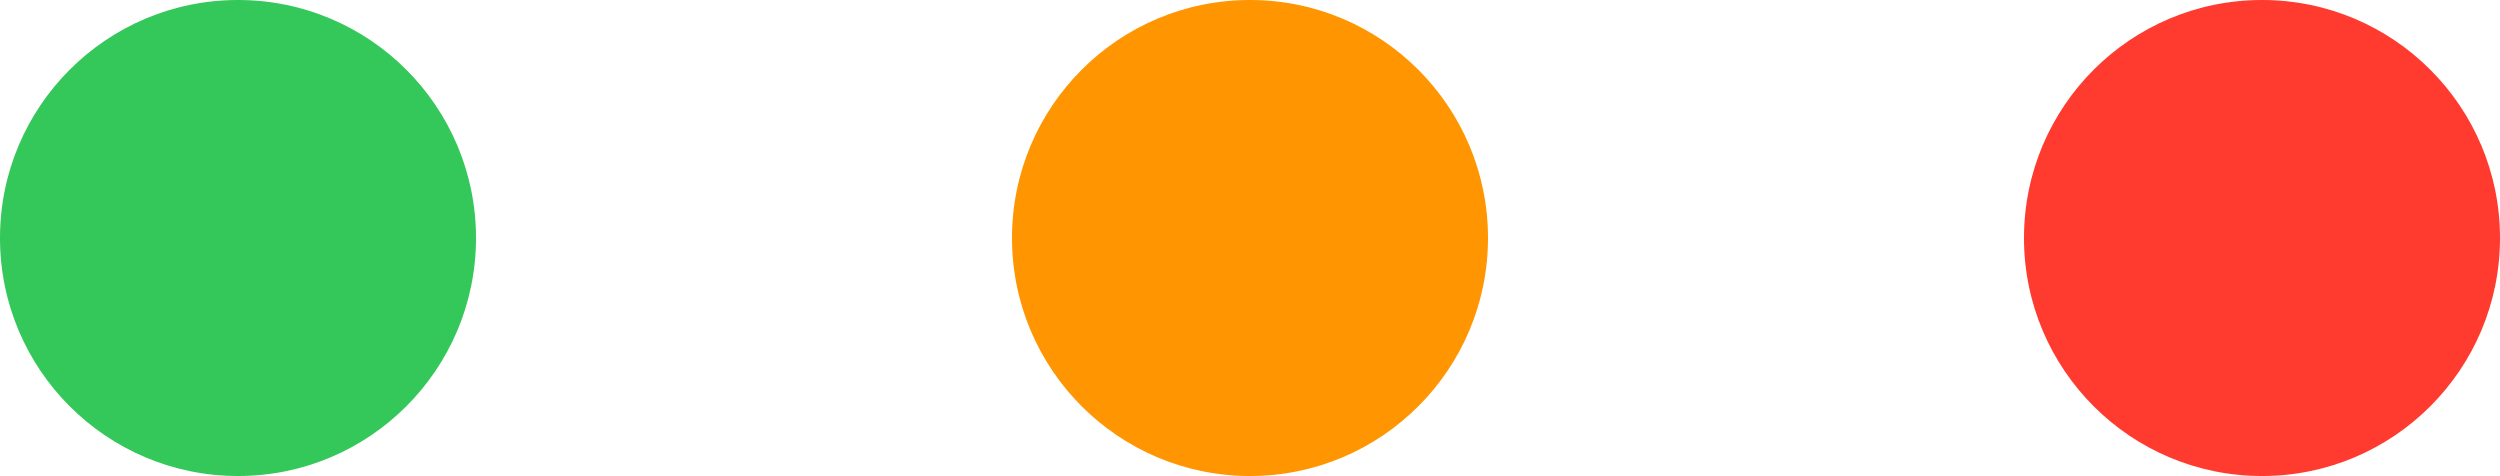
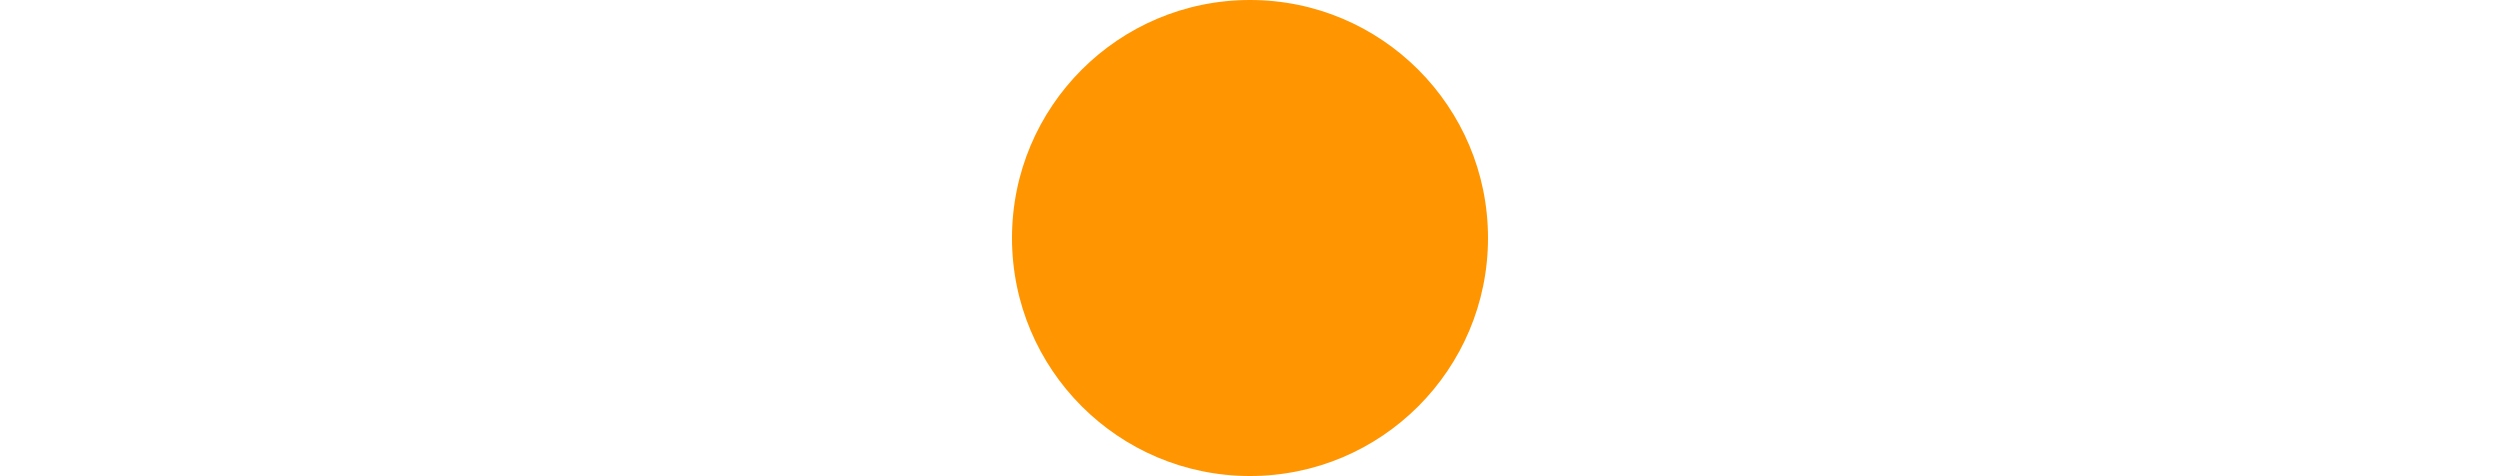
<svg xmlns="http://www.w3.org/2000/svg" viewBox="0 0 26.26 5">
  <g data-name="Capa 2">
-     <circle cx="23.76" cy="2.5" r="2.5" style="fill:#ff3a2f" />
    <circle cx="13.13" cy="2.5" r="2.5" style="fill:#ff9500" />
-     <circle cx="2.5" cy="2.5" r="2.5" style="fill:#34c759" />
  </g>
</svg>